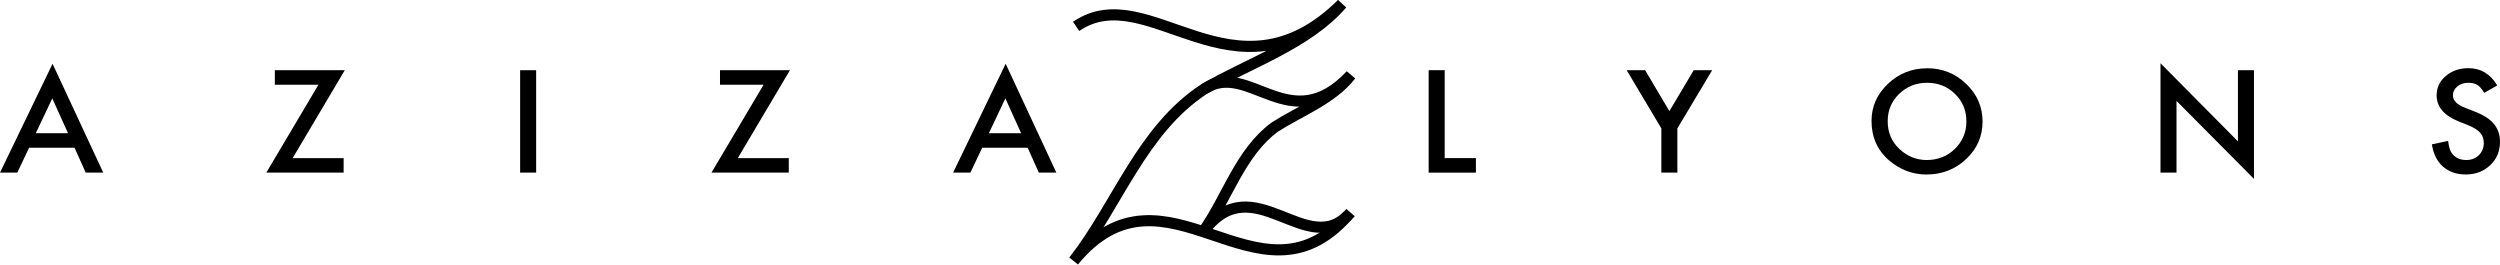
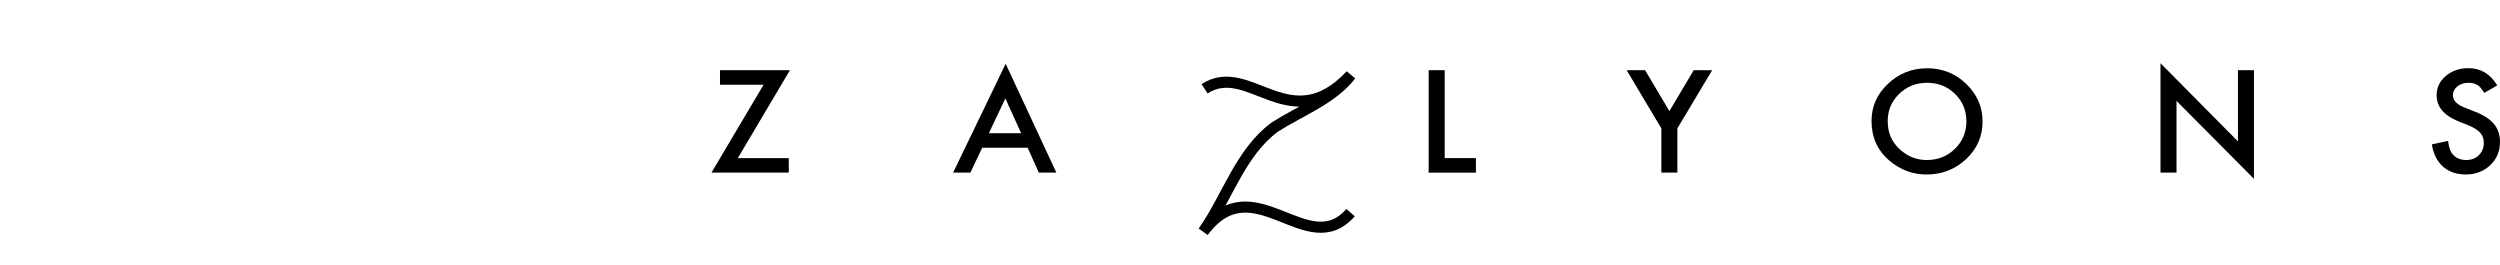
<svg xmlns="http://www.w3.org/2000/svg" xml:space="preserve" style="enable-background:new 0 0 3147.02 333.36;" viewBox="0 0 3147.02 333.36" height="333.36px" width="3147.02px" y="0px" x="0px" id="Layer_1" version="1.1">
  <style type="text/css">
	.st0{fill:none;stroke:#000000;stroke-width:14;stroke-miterlimit:10;}
</style>
  <g>
    <g>
-       <path d="M93.86,185.99H36.63l-14.89,31.32H0L66.15,80.25l63.82,137.06h-22.08L93.86,185.99z M85.64,167.7l-19.83-43.85    L45.03,167.7H85.64z" />
-       <path d="M368.41,199.02h64.16v18.29h-97.33l65.63-110.67h-54.9V88.35h88.06L368.41,199.02z" />
-       <path d="M674.91,88.35v128.96h-20.17V88.35H674.91z" />
      <path d="M928.77,199.02h64.16v18.29h-97.33l65.63-110.67h-54.9V88.35h88.06L928.77,199.02z" />
      <path d="M1293.63,185.99h-57.23l-14.89,31.32h-21.73l66.15-137.06l63.82,137.06h-22.08L1293.63,185.99z M1285.41,167.7    l-19.83-43.85l-20.78,43.85H1285.41z" />
      <path d="M1818.58,88.35v110.67h39.31v18.29h-59.49V88.35H1818.58z" />
      <path d="M2091.31,161.6l-43.64-73.25h23.21l30.57,51.53l30.65-51.53h23.21l-43.81,73.25v55.71h-20.17V161.6z" />
      <path d="M2355.9,152.25c0-18.15,6.9-33.74,20.69-46.77c13.74-13.03,30.25-19.54,49.53-19.54c19.05,0,35.38,6.57,49.01,19.71    c13.68,13.14,20.52,28.93,20.52,47.36c0,18.54-6.87,34.27-20.61,47.19c-13.8,12.97-30.45,19.46-49.96,19.46    c-17.26,0-32.76-5.76-46.5-17.29C2363.46,189.61,2355.9,172.91,2355.9,152.25z M2376.25,152.5c0,14.26,4.96,25.98,14.89,35.16    c9.87,9.19,21.27,13.78,34.2,13.78c14.03,0,25.86-4.68,35.5-14.03c9.64-9.47,14.46-20.99,14.46-34.58    c0-13.75-4.76-25.28-14.29-34.58c-9.47-9.35-21.19-14.03-35.15-14.03c-13.91,0-25.66,4.68-35.24,14.03    C2381.04,127.5,2376.25,138.91,2376.25,152.5z" />
      <path d="M2719.64,217.31V79.58l97.5,98.39V88.35h20.17v136.81l-97.5-98.14v90.29H2719.64z" />
      <path d="M3143.55,107.56l-16.37,9.35c-3.06-5.12-5.97-8.46-8.75-10.02c-2.89-1.78-6.61-2.67-11.17-2.67    c-5.6,0-10.25,1.53-13.94,4.59c-3.69,3.01-5.54,6.79-5.54,11.36c0,6.29,4.85,11.36,14.55,15.2l13.33,5.26    c10.85,4.23,18.79,9.4,23.81,15.49c5.02,6.1,7.53,13.57,7.53,22.43c0,11.86-4.1,21.66-12.3,29.4c-8.26,7.8-18.5,11.69-30.74,11.69    c-11.6,0-21.19-3.31-28.75-9.94c-7.45-6.63-12.09-15.95-13.94-27.98l20.43-4.34c0.92,7.57,2.54,12.81,4.85,15.7    c4.16,5.57,10.22,8.35,18.18,8.35c6.29,0,11.52-2.03,15.67-6.1c4.16-4.06,6.23-9.21,6.23-15.45c0-2.51-0.36-4.8-1.08-6.89    c-0.72-2.09-1.85-4.01-3.38-5.76c-1.53-1.75-3.51-3.4-5.93-4.93c-2.42-1.53-5.31-2.99-8.66-4.39l-12.9-5.18    c-18.3-7.46-27.45-18.38-27.45-32.74c0-9.69,3.84-17.79,11.52-24.31c7.68-6.57,17.23-9.86,28.66-9.86    C3122.86,85.85,3134.89,93.09,3143.55,107.56z" />
    </g>
    <g>
-       <path d="M1354.63,33.22c91.32-62.6,198.73,105.97,334.63-28.34c-42.62,49.92-118.84,75.2-173.65,107.3    c-78.41,51.47-108.44,145-164.06,216.3c115.89-141.09,231.57,71.19,345.02-57.25" class="st0" />
      <path d="M1516.32,111.75c56.35-36.42,107.47,64.22,184.07-17.27c-23.18,30.17-64.93,45.64-95.52,65.39    c-43.56,31.86-59.92,88.98-90.24,131.83c62.94-84.98,131.23,38.42,185.48-24.1" class="st0" />
    </g>
  </g>
</svg>